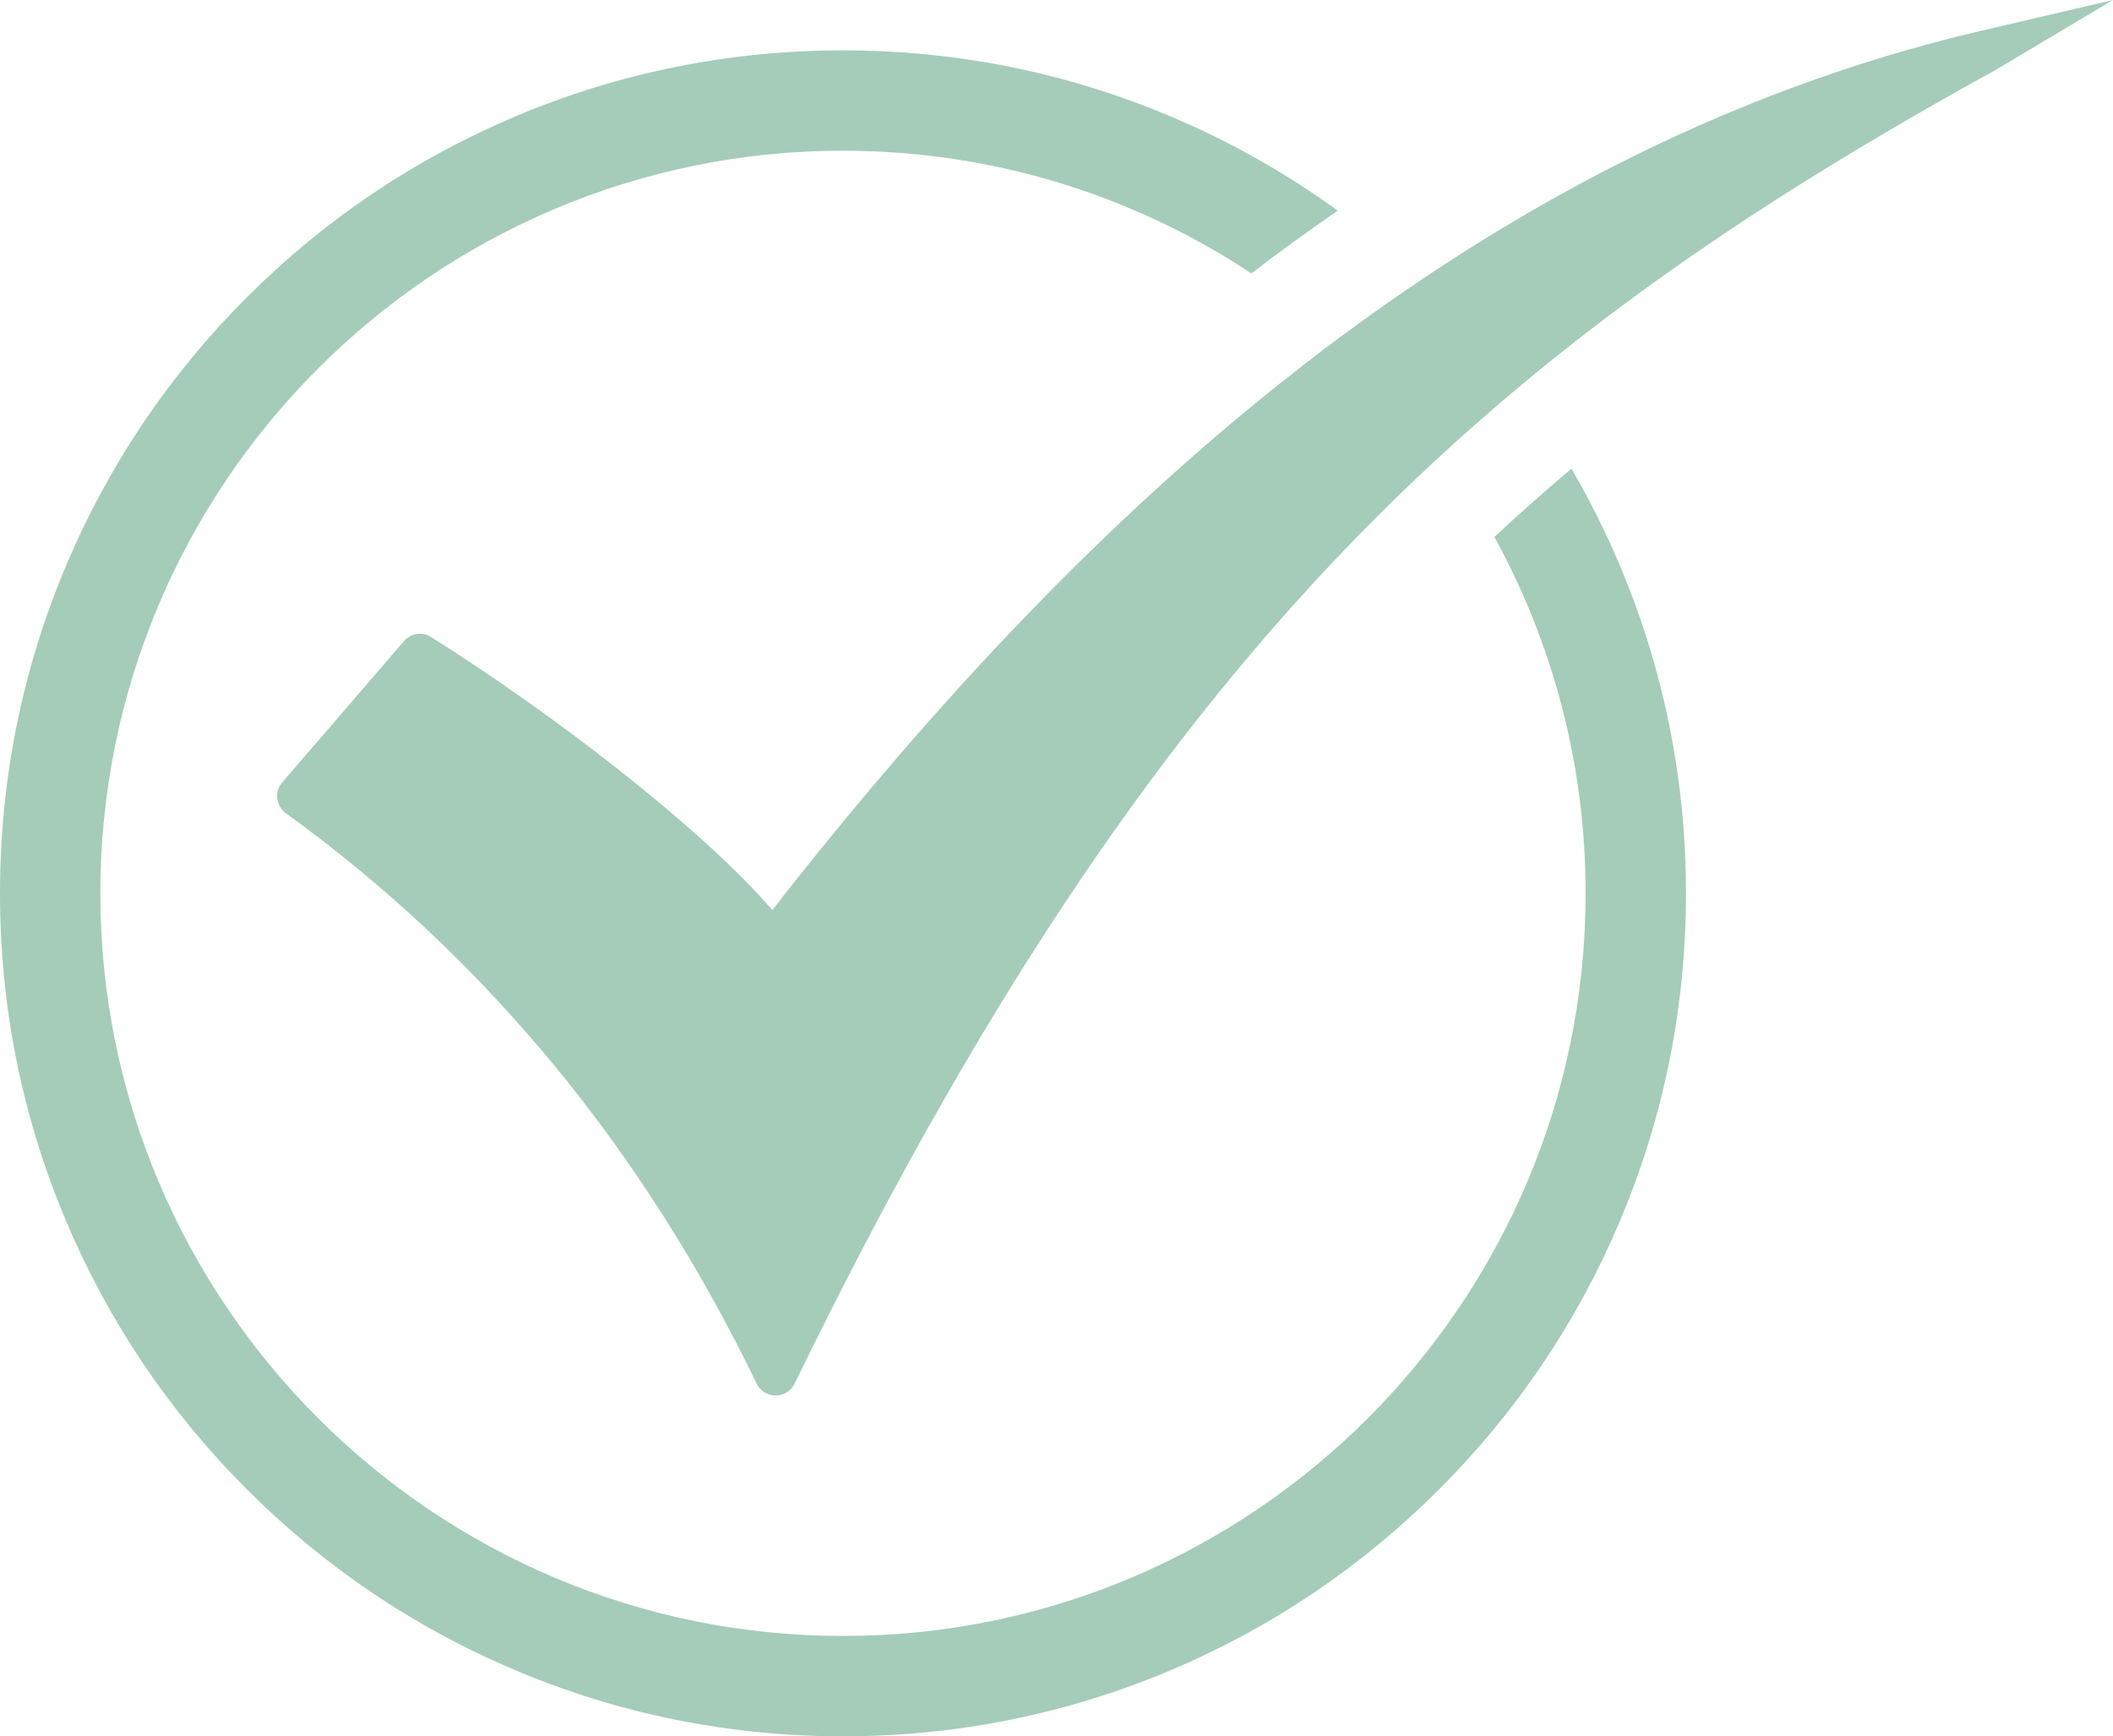
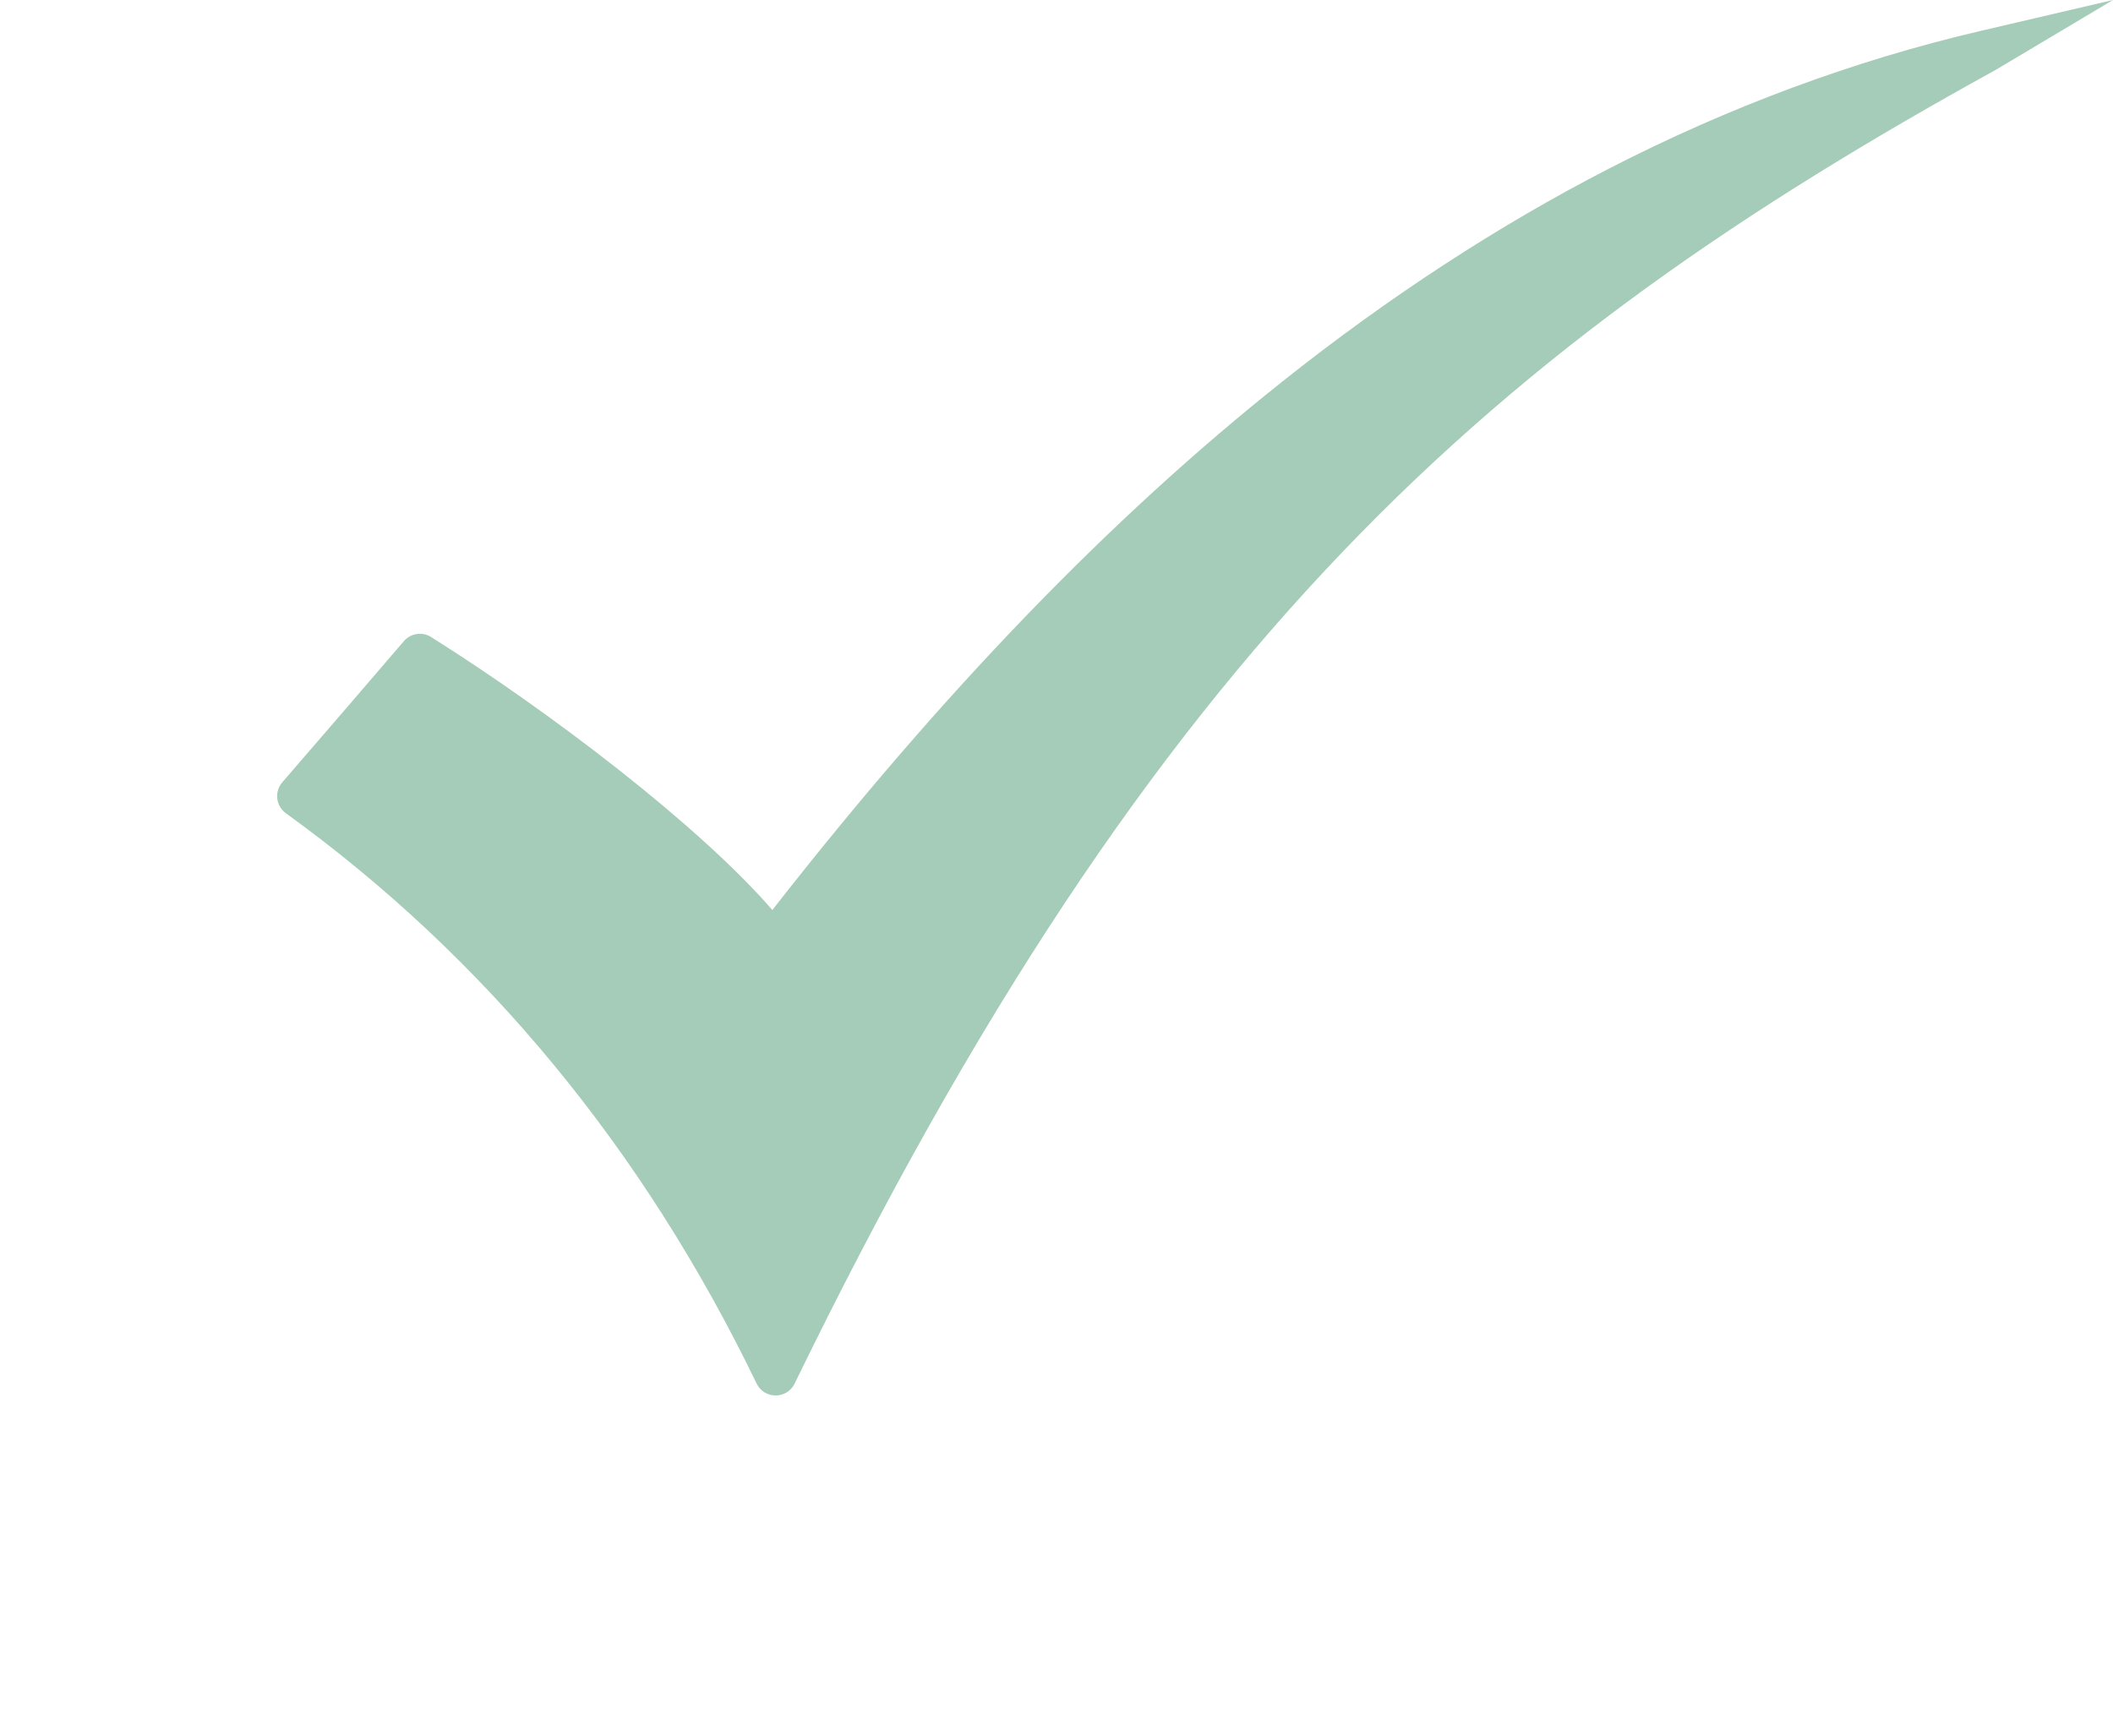
<svg xmlns="http://www.w3.org/2000/svg" id="Layer_2" data-name="Layer 2" viewBox="0 0 1147.1 942.62">
  <defs>
    <style>      .cls-1 {        fill: #a4ccb8;        stroke-width: 0px;      }    </style>
  </defs>
-   <path class="cls-1" d="M853.08,254.45c-7.05,5.94-14.06,11.99-21.01,18.16-6.99,6.18-13.92,12.48-20.81,18.9,31.57,57.46,49.54,123.41,49.54,193.47,0,222.31-180.85,403.17-403.16,403.17S54.47,707.29,54.47,484.98,235.32,81.82,457.63,81.82c81.83,0,158.04,24.51,221.69,66.56,7.73-5.9,15.5-11.67,23.29-17.32,7.85-5.69,15.72-11.25,23.61-16.69-28.02-20.36-58.26-37.44-90.45-51.05-56.44-23.87-116.37-35.98-178.14-35.98s-121.7,12.11-178.14,35.98c-54.5,23.05-103.44,56.04-145.46,98.06-42.02,42.02-75.02,90.96-98.07,145.46C12.1,363.28,0,423.22,0,484.98s12.1,121.71,35.97,178.14c23.05,54.5,56.05,103.44,98.07,145.46,42.02,42.03,90.96,75.02,145.46,98.07,56.44,23.87,116.37,35.98,178.14,35.98s121.7-12.11,178.14-35.98c54.5-23.05,103.44-56.04,145.46-98.07,42.02-42.02,75.02-90.96,98.07-145.46,23.87-56.43,35.97-116.37,35.97-178.14s-12.1-121.7-35.97-178.14c-7.65-18.09-16.4-35.57-26.21-52.39Z" />
  <path class="cls-1" d="M1075.15,16.8c-68.63,16.03-136.62,41.24-202.08,74.94-59.78,30.78-119.26,69.56-176.77,115.28-93.68,74.47-184.4,168.46-277.01,287.02-39.49-45.65-120.38-107.39-185.24-148.2-4.81-3.03-11.12-2.07-14.81,2.25-19.24,22.45-40.82,47.51-65.99,76.62h0c-4.4,5.09-3.49,12.86,1.96,16.8,108.06,78.08,194.03,182.25,255.53,309.6,4.12,8.52,16.2,8.67,20.53.25C627.84,347.39,811.55,187.72,1083.63,37.82L1147.1,0l-71.95,16.8Z" />
</svg>